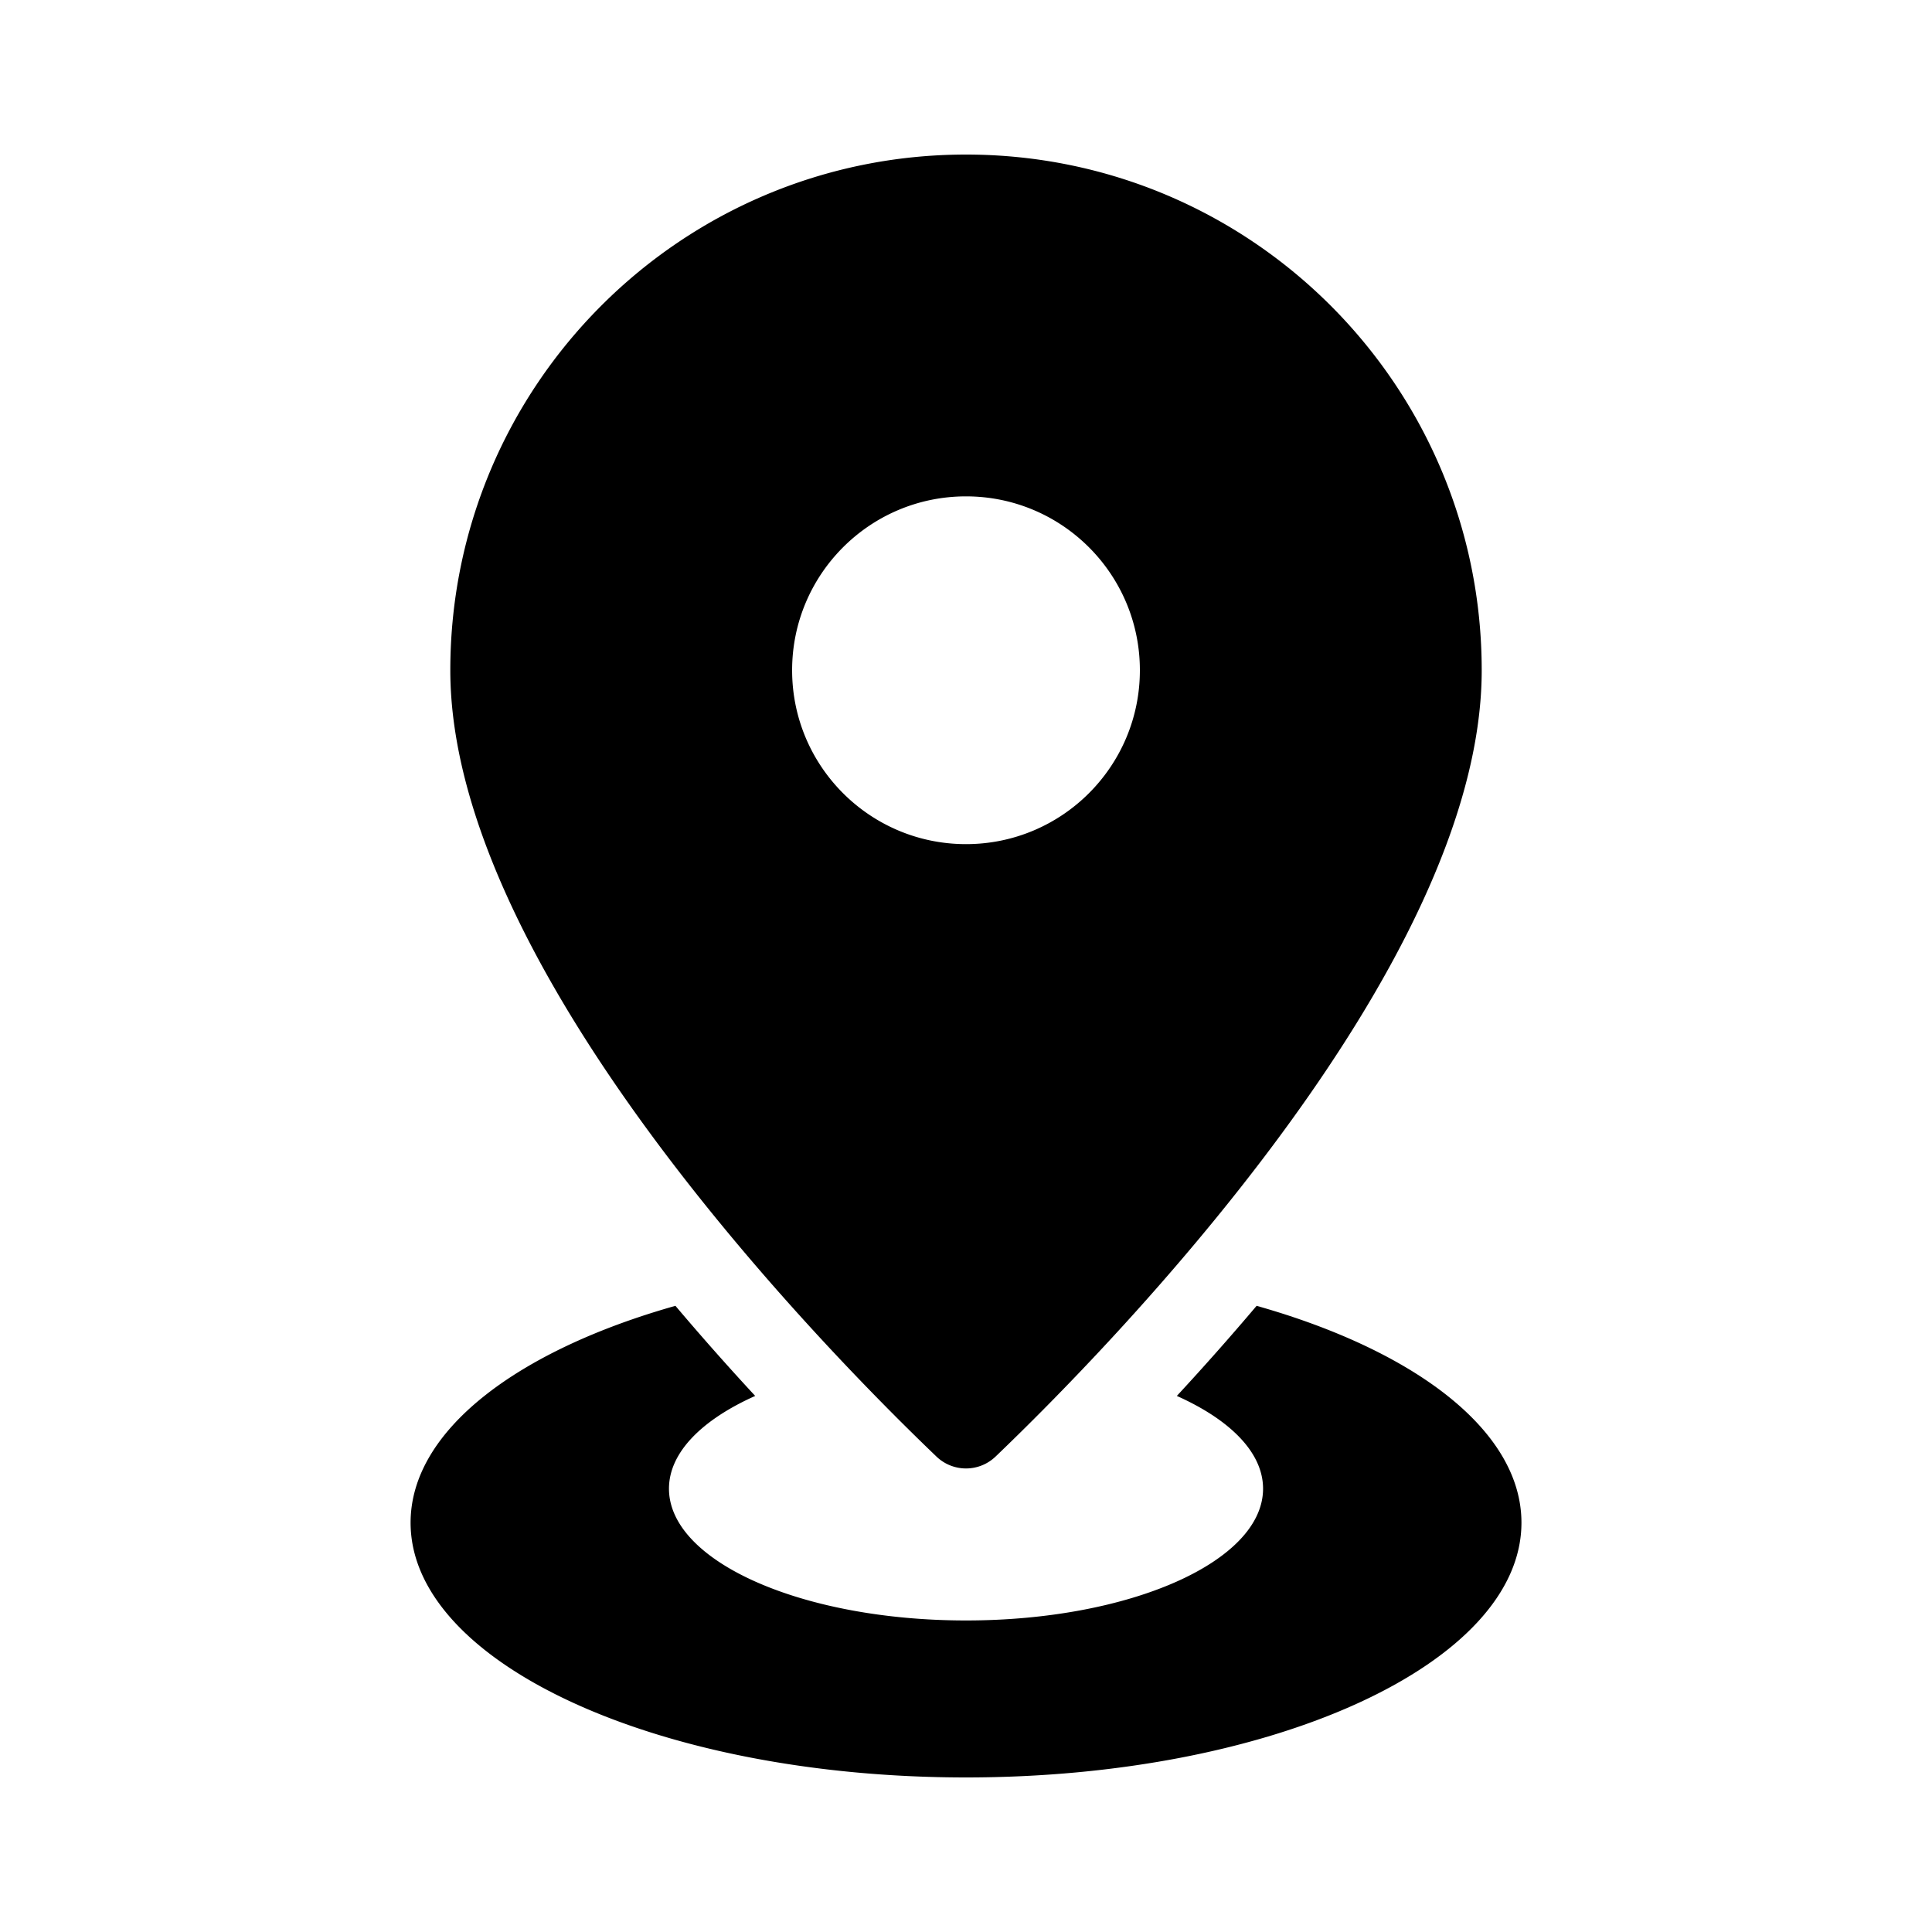
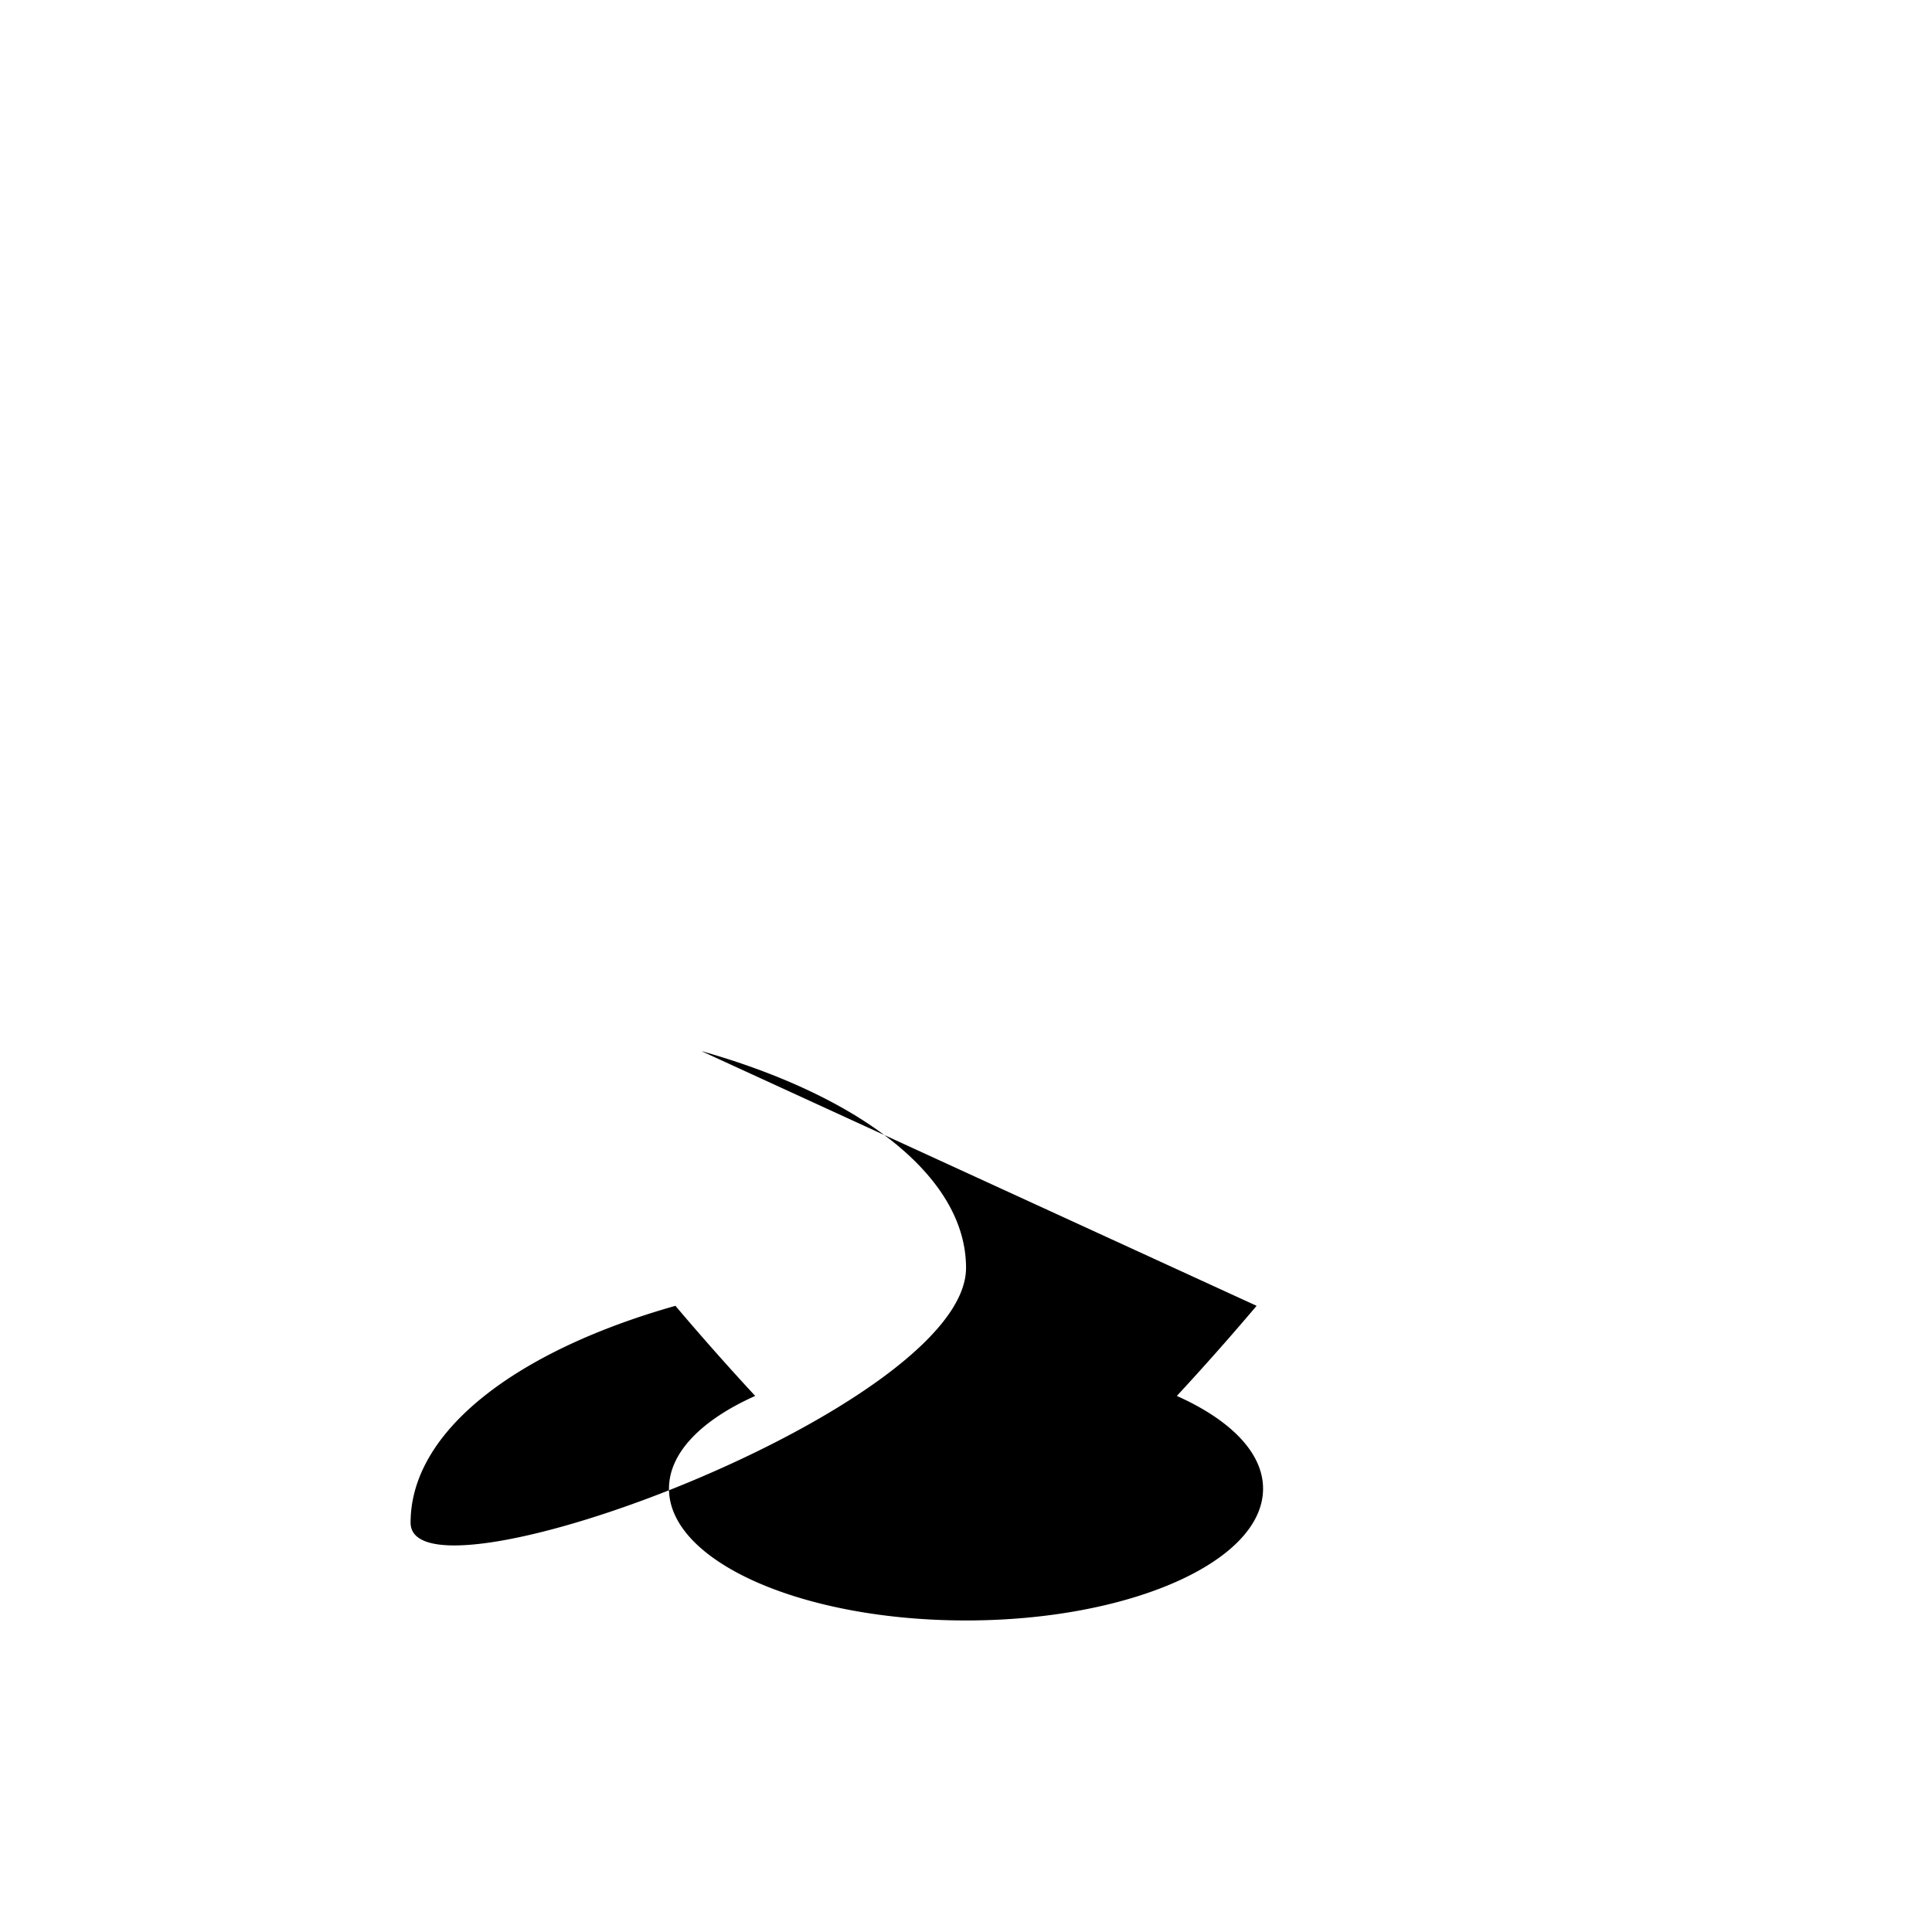
<svg xmlns="http://www.w3.org/2000/svg" version="1.1" width="512" height="512" x="0" y="0" viewBox="0 0 100 100" style="enable-background:new 0 0 512 512" xml:space="preserve" class="">
  <g>
-     <path d="M50 8C35.259 8 23.308 19.95 23.308 34.692c0 15.48 19.479 35.258 25.157 40.694a2.209 2.209 0 0 0 3.071 0c5.677-5.436 25.157-25.214 25.157-40.694C76.692 19.95 64.741 8 50 8zm0 35.692c-4.971 0-9-4.029-9-9s4.029-9 9-9 9 4.029 9 9-4.029 9-9 9z" fill="#000000" opacity="1" data-original="#000000" class="" />
-     <path d="M65.042 67.589a139.014 139.014 0 0 1-4.129 4.664c2.756 1.233 4.463 2.928 4.463 4.801 0 3.767-6.884 6.821-15.375 6.821s-15.375-3.054-15.375-6.821c0-1.873 1.707-3.568 4.463-4.801a138.03 138.03 0 0 1-4.129-4.664c-8.214 2.322-13.708 6.473-13.708 11.223C21.25 86.096 34.122 92 50 92s28.75-5.904 28.75-13.188c0-4.75-5.494-8.901-13.708-11.223z" fill="#000000" opacity="1" data-original="#000000" class="" />
+     <path d="M65.042 67.589a139.014 139.014 0 0 1-4.129 4.664c2.756 1.233 4.463 2.928 4.463 4.801 0 3.767-6.884 6.821-15.375 6.821s-15.375-3.054-15.375-6.821c0-1.873 1.707-3.568 4.463-4.801a138.03 138.03 0 0 1-4.129-4.664c-8.214 2.322-13.708 6.473-13.708 11.223s28.75-5.904 28.75-13.188c0-4.75-5.494-8.901-13.708-11.223z" fill="#000000" opacity="1" data-original="#000000" class="" />
  </g>
</svg>